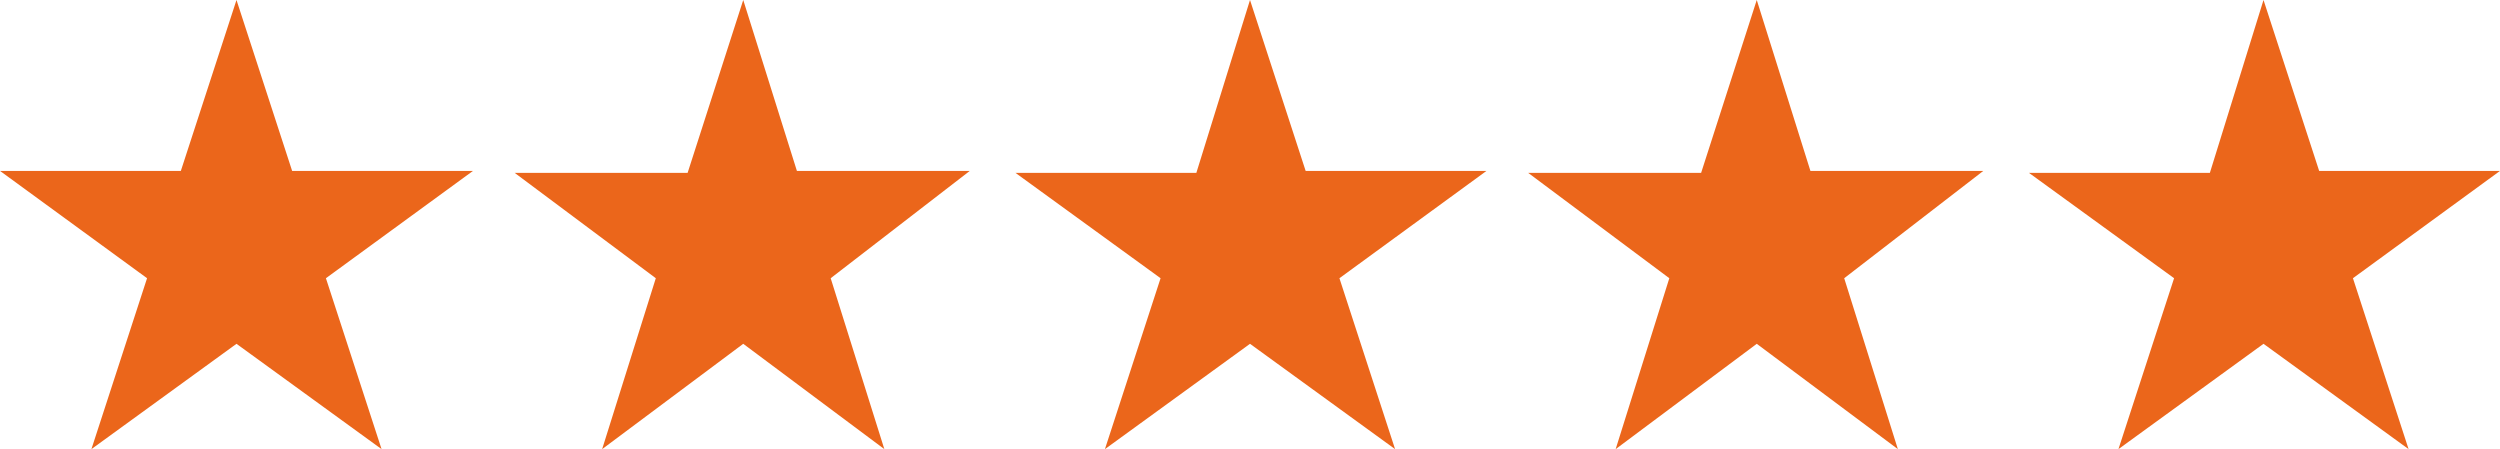
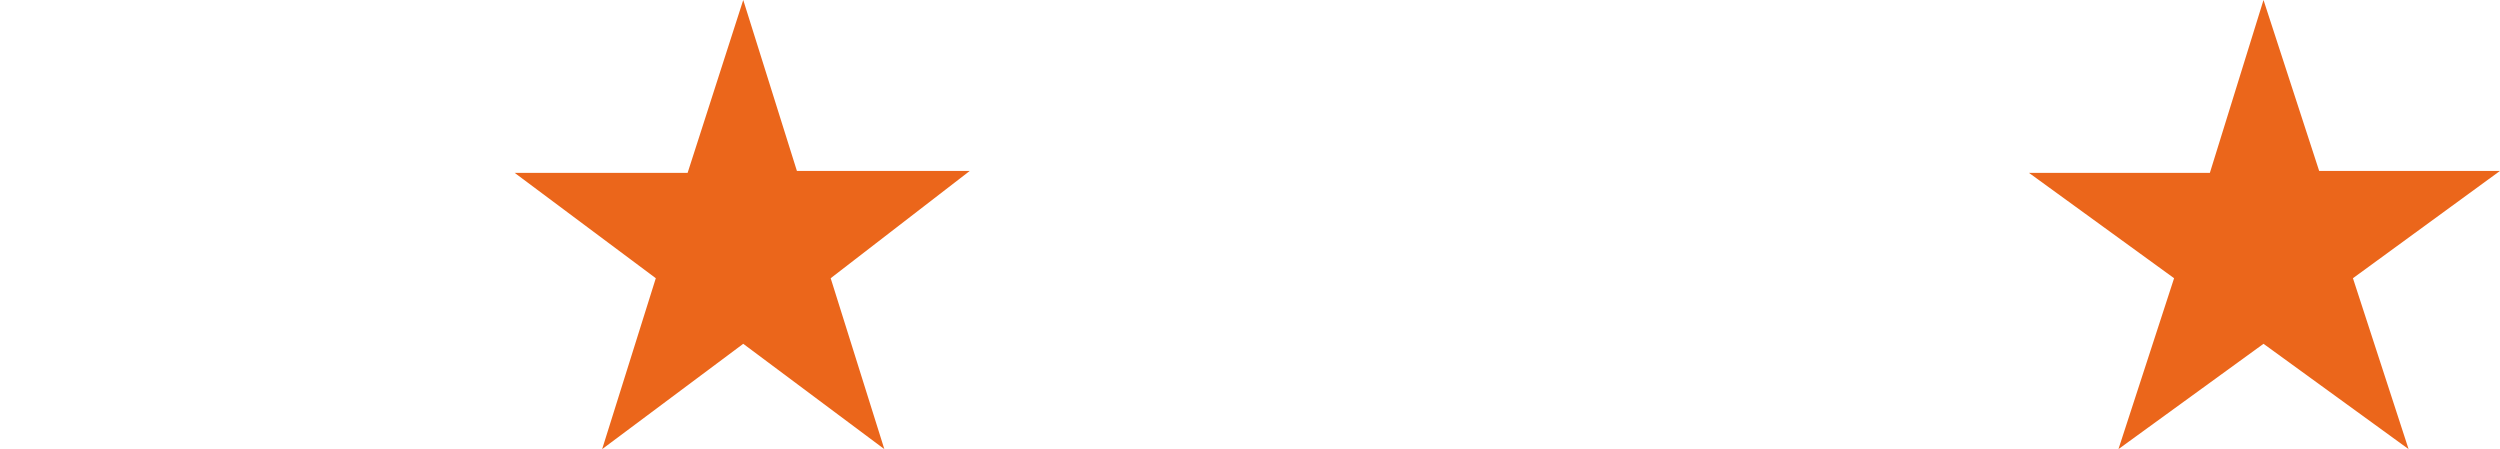
<svg xmlns="http://www.w3.org/2000/svg" id="Layer_1" data-name="Layer 1" viewBox="0 0 125.8 22.6">
  <defs>
    <style>.cls-1{fill:#eb661b;}</style>
  </defs>
-   <path class="cls-1" d="M12.5,0l2.8,8.6h9.1L17,14l2.8,8.6-7.3-5.3L5.2,22.6,8,14,.6,8.6H9.7Z" transform="translate(-0.6)" />
  <path class="cls-1" d="M38,0l2.7,8.6h8.7l-7,5.4,2.7,8.6L38,17.3l-7.1,5.3L33.6,14,26.5,8.7h8.7Z" transform="translate(-0.6)" />
-   <path class="cls-1" d="M63.5,0l2.8,8.6h9.1L68,14l2.8,8.6-7.3-5.3-7.3,5.3L59,14,51.7,8.7h9.1Z" transform="translate(-0.6)" />
-   <path class="cls-1" d="M89,0l2.7,8.6h8.7l-7,5.4,2.7,8.6L89,17.3l-7.1,5.3L84.6,14,77.5,8.7h8.7Z" transform="translate(-0.6)" />
  <path class="cls-1" d="M114.5,0l2.8,8.6h9.1L119,14l2.8,8.6-7.3-5.3-7.3,5.3L110,14l-7.3-5.3h9.1Z" transform="translate(-0.6)" />
</svg>